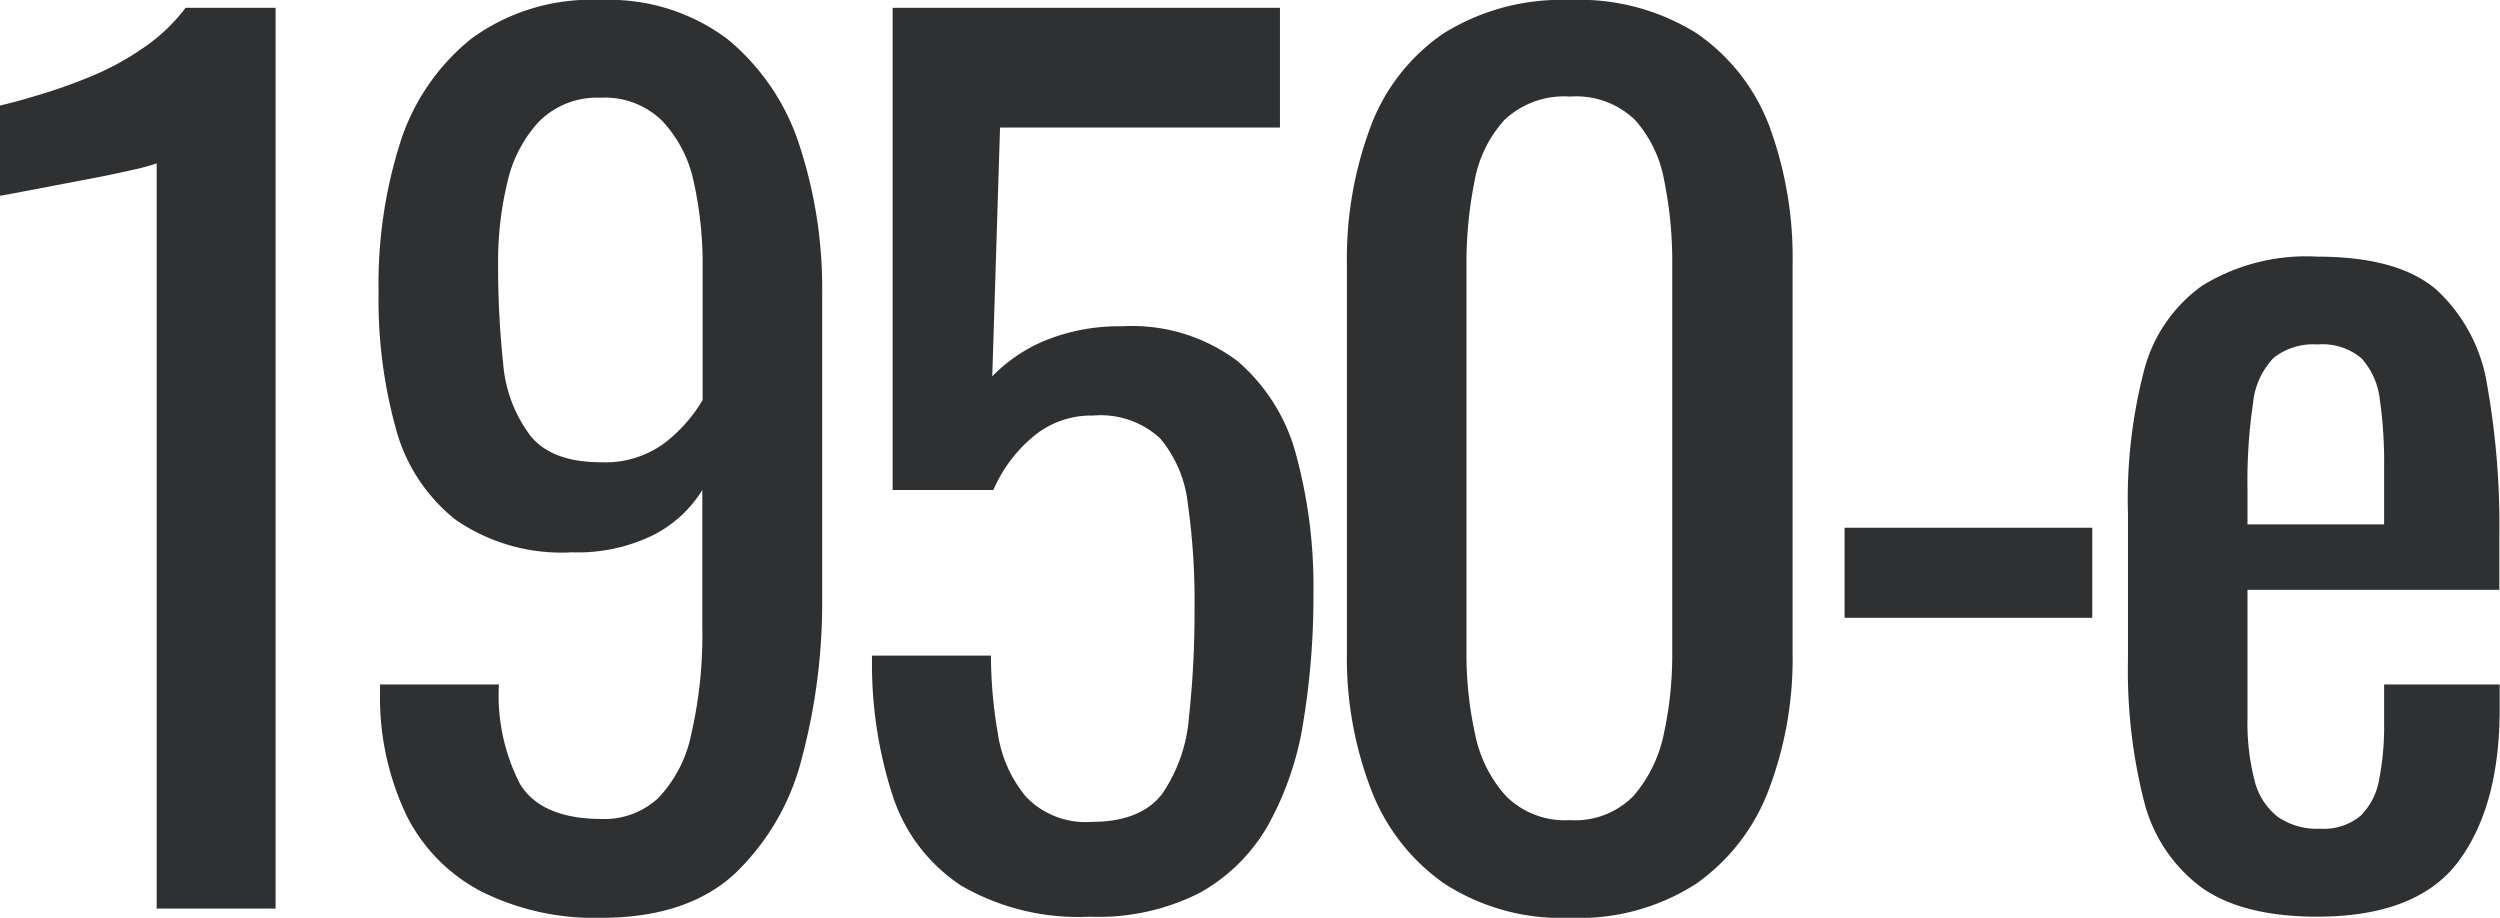
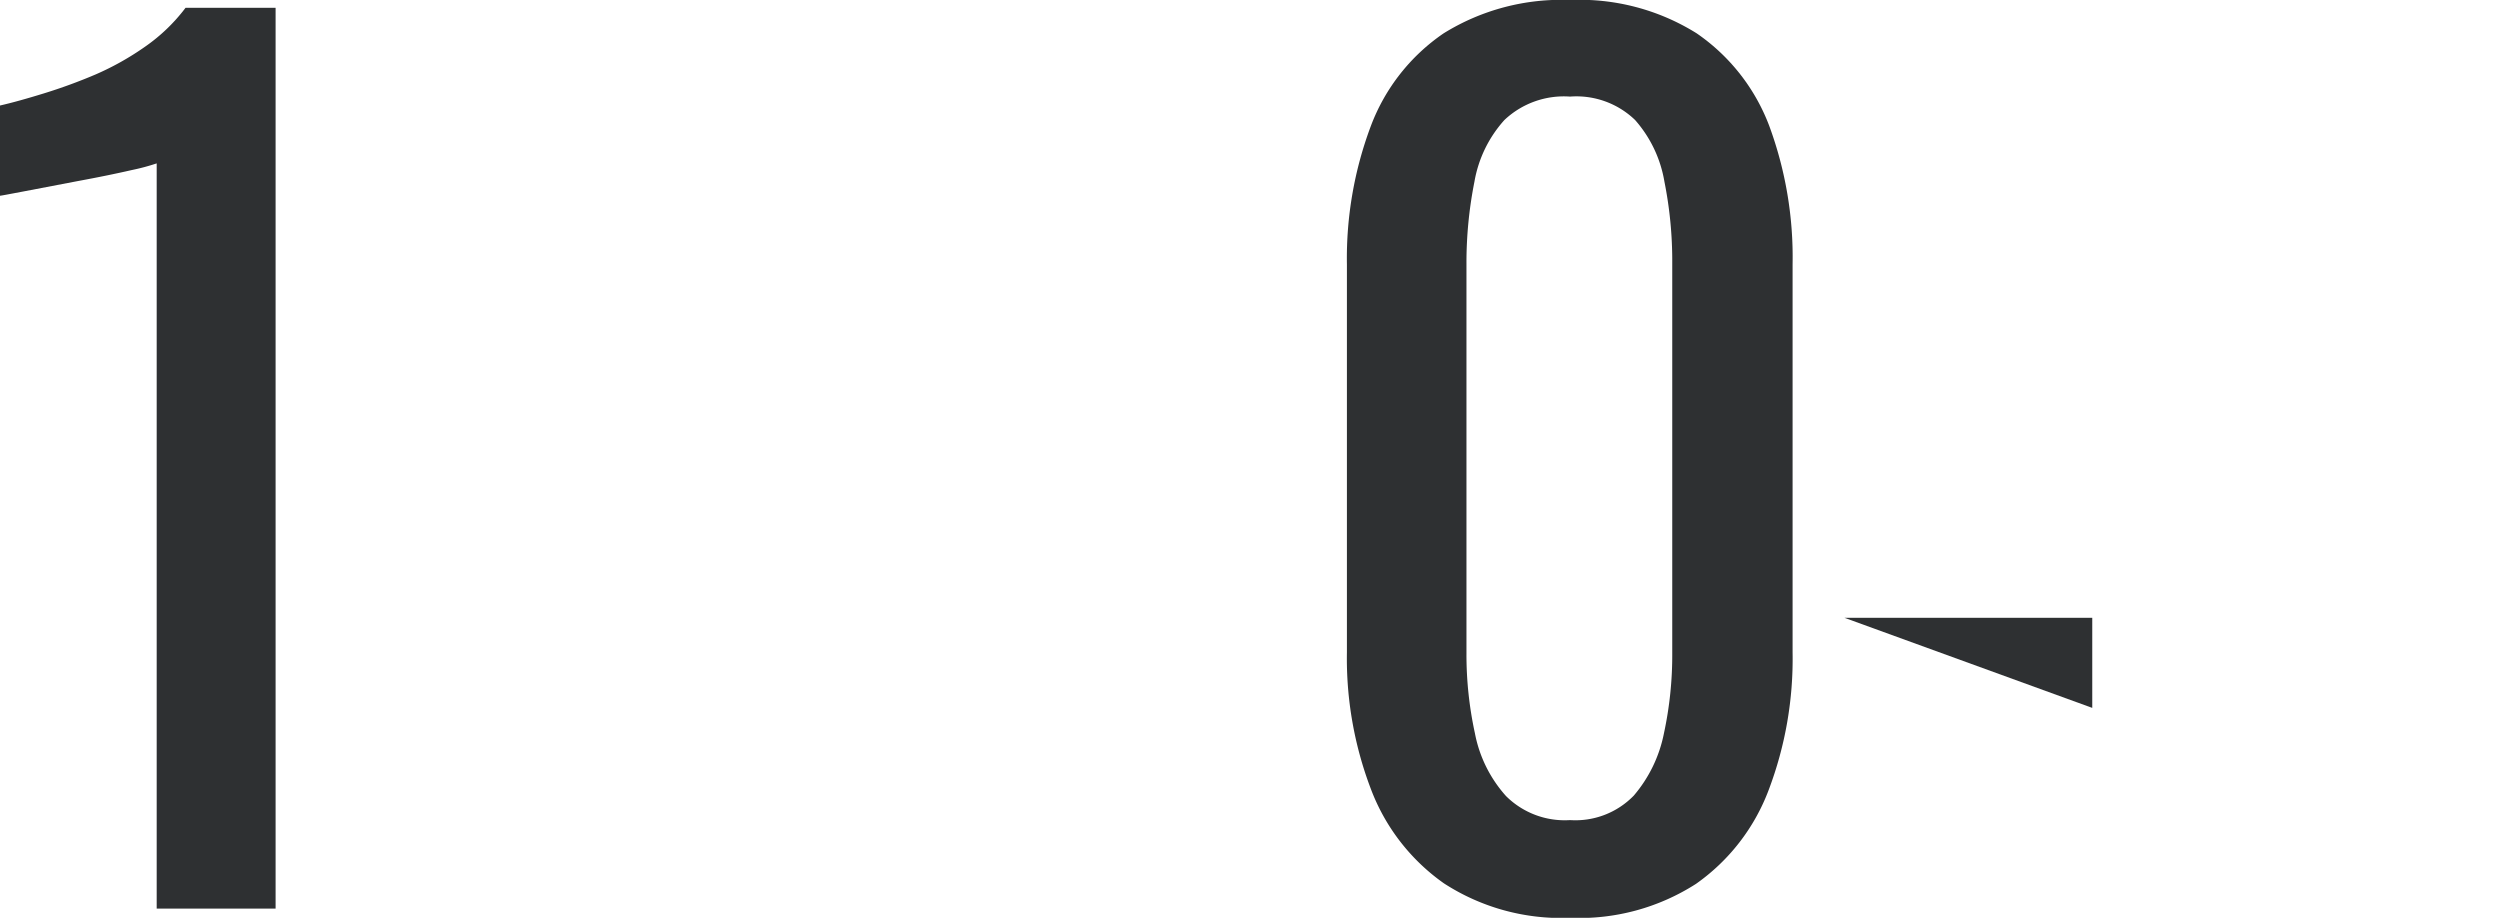
<svg xmlns="http://www.w3.org/2000/svg" id="Слой_1" data-name="Слой 1" viewBox="0 0 156.84 57.58">
  <defs>
    <style>.cls-1{fill:#2e3032;}</style>
  </defs>
  <path class="cls-1" d="M9.83,57V10.25a13.48,13.48,0,0,1-1.57.42c-1,.23-2.13.46-3.38.69L1.53,12c-1,.19-1.48.28-1.53.28V6.62c.79-.18,1.71-.44,2.75-.76A33.3,33.3,0,0,0,6,4.67,17.59,17.59,0,0,0,9.1,2.93,11.13,11.13,0,0,0,11.64.49h5.65V57Z" />
-   <path class="cls-1" d="M37.71,57.58a15.87,15.87,0,0,1-7.49-1.64,10.86,10.86,0,0,1-4.71-4.77,17.19,17.19,0,0,1-1.67-7.6v-.63H31.3a12.17,12.17,0,0,0,1.32,6.24c.89,1.46,2.61,2.2,5.16,2.2a4.94,4.94,0,0,0,3.49-1.29,8.1,8.1,0,0,0,2.09-4,27.82,27.82,0,0,0,.7-6.79V30.74A7.71,7.71,0,0,1,41,33.56a10.78,10.78,0,0,1-5.12,1.09,11.69,11.69,0,0,1-7.32-2.06,10.88,10.88,0,0,1-3.73-5.72,30.26,30.26,0,0,1-1.08-8.54A29.35,29.35,0,0,1,25.09,9a13.68,13.68,0,0,1,4.5-6.59A12.75,12.75,0,0,1,37.71,0a12.34,12.34,0,0,1,7.95,2.47,14.32,14.32,0,0,1,4.5,6.66,28.84,28.84,0,0,1,1.42,9.34v19a37.92,37.92,0,0,1-1.25,10,15.14,15.14,0,0,1-4.25,7.36Q43.08,57.58,37.71,57.58Zm0-28.58a6.24,6.24,0,0,0,4-1.22,9.54,9.54,0,0,0,2.37-2.68V16.73a23.7,23.7,0,0,0-.56-5.33,7.92,7.92,0,0,0-2-3.84,5.13,5.13,0,0,0-3.84-1.43A5.15,5.15,0,0,0,33.84,7.6a8.22,8.22,0,0,0-2,3.8,21,21,0,0,0-.59,5.12,57.06,57.06,0,0,0,.31,6.21,8.69,8.69,0,0,0,1.68,4.56Q34.57,29,37.71,29Z" />
-   <path class="cls-1" d="M68.38,57.51a14.66,14.66,0,0,1-8.08-1.95A10.68,10.68,0,0,1,56,49.91a26.69,26.69,0,0,1-1.29-8.78h7.46A28.46,28.46,0,0,0,62.6,46a8,8,0,0,0,1.78,4,5.2,5.2,0,0,0,4.14,1.56c2,0,3.51-.59,4.4-1.77A9.85,9.85,0,0,0,74.59,45a61.18,61.18,0,0,0,.35-6.87,43.09,43.09,0,0,0-.42-6.52,7.65,7.65,0,0,0-1.74-4.11,5.49,5.49,0,0,0-4.19-1.43,5.67,5.67,0,0,0-3.9,1.43,9,9,0,0,0-2.37,3.24H56V.49H80.3V8H62.74l-.49,15.61a9.9,9.9,0,0,1,3.45-2.3,12.37,12.37,0,0,1,4.71-.84,11,11,0,0,1,7.21,2.17,11.66,11.66,0,0,1,3.7,5.92,31.43,31.43,0,0,1,1.08,8.65,48.42,48.42,0,0,1-.63,8.05,19.57,19.57,0,0,1-2.2,6.48A11.17,11.17,0,0,1,75.29,56,14,14,0,0,1,68.38,57.51Z" />
  <path class="cls-1" d="M98.5,57.58a13.51,13.51,0,0,1-7.91-2.16A12.72,12.72,0,0,1,86,49.49a23,23,0,0,1-1.5-8.57V16.59A23.6,23.6,0,0,1,86,7.91a12.26,12.26,0,0,1,4.57-5.82A14,14,0,0,1,98.5,0a13.84,13.84,0,0,1,7.94,2.09A12.32,12.32,0,0,1,111,7.91a23.81,23.81,0,0,1,1.46,8.68V40.92a23.21,23.21,0,0,1-1.5,8.64,12.64,12.64,0,0,1-4.56,5.89A13.55,13.55,0,0,1,98.5,57.58Zm0-6.13a5.1,5.1,0,0,0,4-1.54A8.58,8.58,0,0,0,104.39,46a23.24,23.24,0,0,0,.52-5V16.52a25.35,25.35,0,0,0-.49-5.12,7.79,7.79,0,0,0-1.84-3.87A5.3,5.3,0,0,0,98.5,6.06a5.43,5.43,0,0,0-4.12,1.47A7.74,7.74,0,0,0,92.5,11.4,26.09,26.09,0,0,0,92,16.52V41a23.24,23.24,0,0,0,.53,5,8.19,8.19,0,0,0,1.95,3.94A5.22,5.22,0,0,0,98.5,51.45Z" />
-   <path class="cls-1" d="M115.72,38.76V33.11h15.54v5.65Z" />
-   <path class="cls-1" d="M145.41,57.51q-4.74,0-7.32-1.85a9.64,9.64,0,0,1-3.59-5.43,33.23,33.23,0,0,1-1-8.82v-9.2a32.09,32.09,0,0,1,1-8.93,9.42,9.42,0,0,1,3.66-5.36,12.46,12.46,0,0,1,7.21-1.82q5.09,0,7.5,2.09a10.34,10.34,0,0,1,3.17,6,50.43,50.43,0,0,1,.76,9.45V37H141V45a14.54,14.54,0,0,0,.45,4,4.14,4.14,0,0,0,1.47,2.26,4.31,4.31,0,0,0,2.61.73,3.63,3.63,0,0,0,2.55-.8,4.18,4.18,0,0,0,1.18-2.3,17.31,17.31,0,0,0,.31-3.52V42.94h7.25v1.53q0,6.08-2.57,9.55T145.41,57.51ZM141,32.9h8.57V29.28a27.64,27.64,0,0,0-.27-4.22,4.62,4.62,0,0,0-1.15-2.58,3.79,3.79,0,0,0-2.76-.87,4,4,0,0,0-2.75.84,4.74,4.74,0,0,0-1.29,2.82,33.57,33.57,0,0,0-.35,5.47Z" />
+   <path class="cls-1" d="M115.72,38.76h15.54v5.65Z" />
</svg>